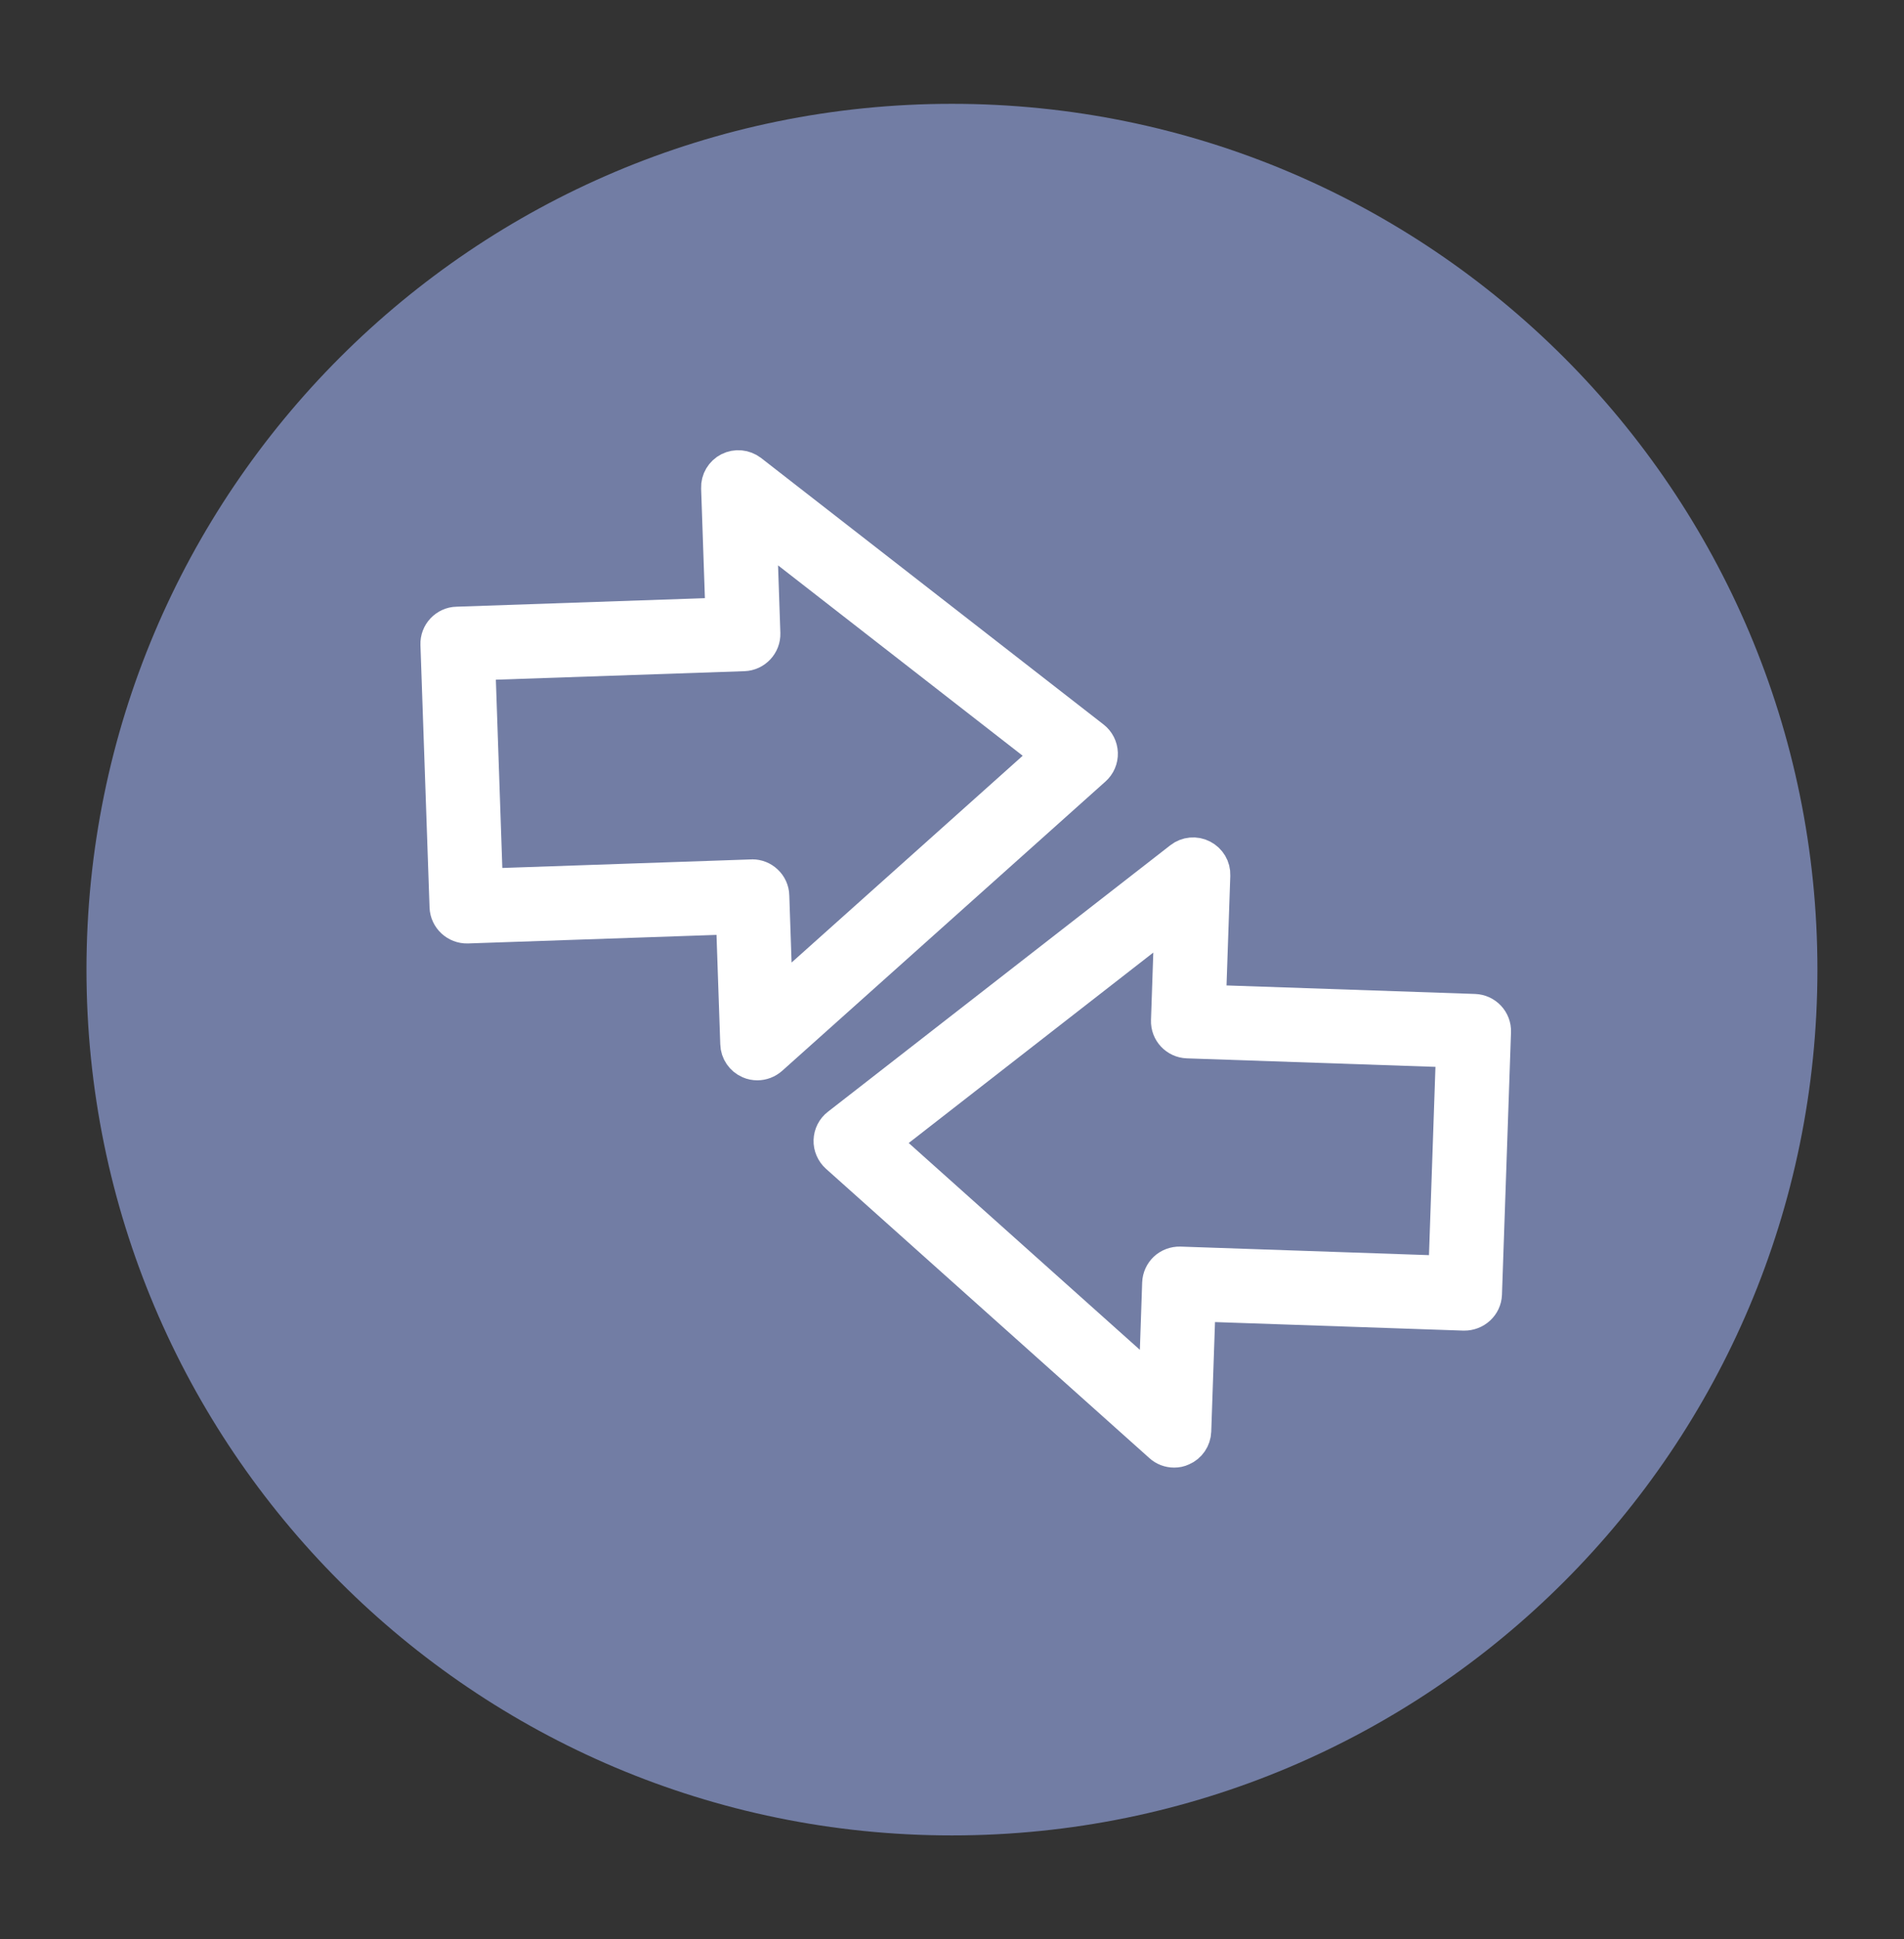
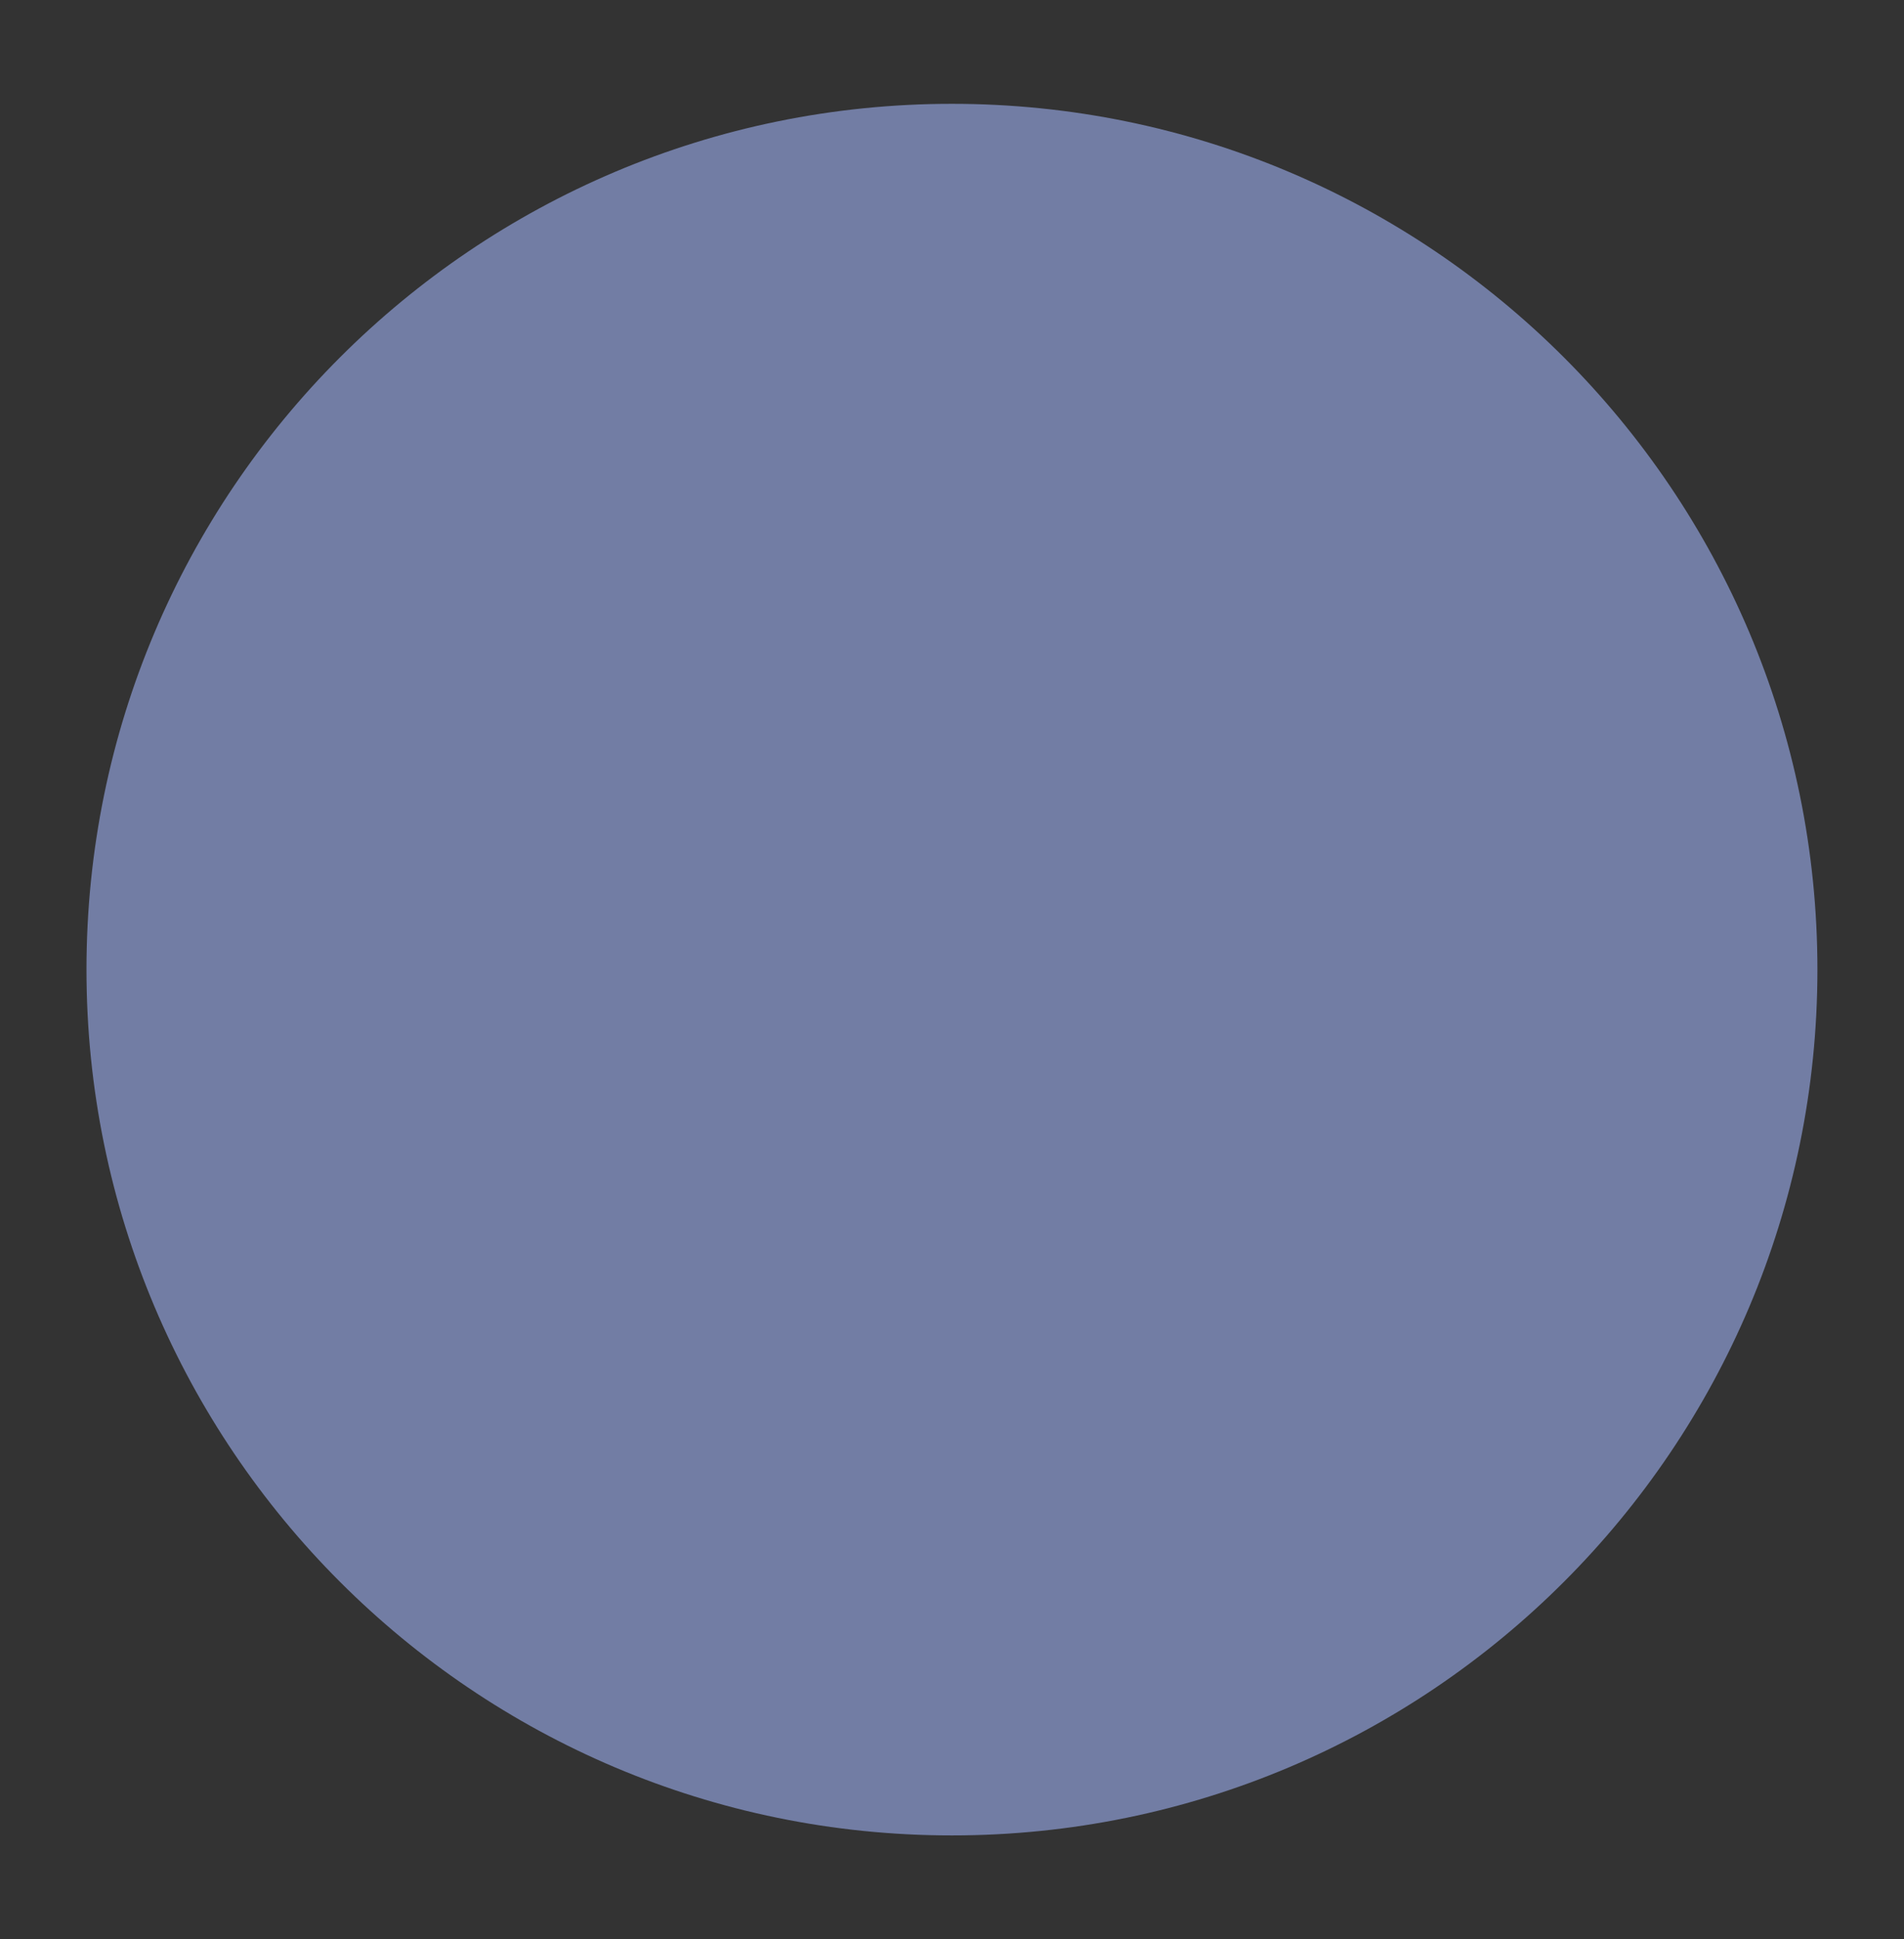
<svg xmlns="http://www.w3.org/2000/svg" width="55" height="56" viewBox="0 0 55 56" fill="none">
  <rect x="0" y="0" width="55" height="56" fill="#333333" stroke="none" />
  <path d="M27.498 52.999C41.306 52.999 52.499 41.806 52.499 27.998C52.499 14.191 41.306 2.998 27.498 2.998C13.691 2.998 2.498 14.191 2.498 27.998C2.498 41.806 13.691 52.999 27.498 52.999Z" fill="#727DA4" />
-   <path d="M33.917 41.878C33.779 41.878 33.642 41.829 33.536 41.732L24.193 33.377C24.067 33.263 23.995 33.099 24.001 32.93C24.007 32.761 24.087 32.601 24.222 32.498L34.114 24.802C34.289 24.665 34.53 24.642 34.727 24.745C34.925 24.848 35.048 25.051 35.039 25.275L34.913 28.938L42.595 29.201C42.747 29.207 42.89 29.273 42.993 29.382C43.096 29.491 43.154 29.64 43.148 29.791L42.887 37.37C42.876 37.685 42.609 37.925 42.294 37.923L34.615 37.659L34.489 41.322C34.481 41.546 34.346 41.743 34.143 41.829C34.071 41.864 33.994 41.878 33.917 41.878ZM25.47 32.979L33.39 40.062L33.493 37.049C33.498 36.897 33.564 36.754 33.673 36.651C33.782 36.548 33.934 36.493 34.083 36.496L41.761 36.76L41.982 30.324L34.3 30.061C33.985 30.049 33.736 29.786 33.748 29.468L33.851 26.455L25.47 32.979Z" fill="white" stroke="white" />
-   <path d="M21.876 30.695C21.801 30.695 21.724 30.681 21.652 30.649C21.449 30.563 21.311 30.363 21.306 30.142L21.18 26.479L13.501 26.743C13.189 26.751 12.92 26.505 12.908 26.19L12.645 18.609C12.639 18.457 12.696 18.308 12.799 18.199C12.902 18.09 13.046 18.021 13.197 18.019L20.879 17.755L20.753 14.092C20.744 13.868 20.868 13.662 21.065 13.562C21.263 13.462 21.501 13.485 21.678 13.619L31.571 21.315C31.705 21.418 31.786 21.579 31.791 21.748C31.797 21.917 31.728 22.08 31.599 22.195L22.26 30.549C22.151 30.644 22.016 30.695 21.876 30.695ZM21.73 25.314C21.876 25.314 22.013 25.368 22.119 25.468C22.231 25.571 22.297 25.715 22.3 25.866L22.403 28.879L30.322 21.796L21.939 15.275L22.042 18.288C22.053 18.603 21.804 18.869 21.489 18.881L13.807 19.144L14.028 25.58L21.707 25.316C21.718 25.314 21.724 25.314 21.73 25.314Z" fill="white" stroke="white" />
</svg>